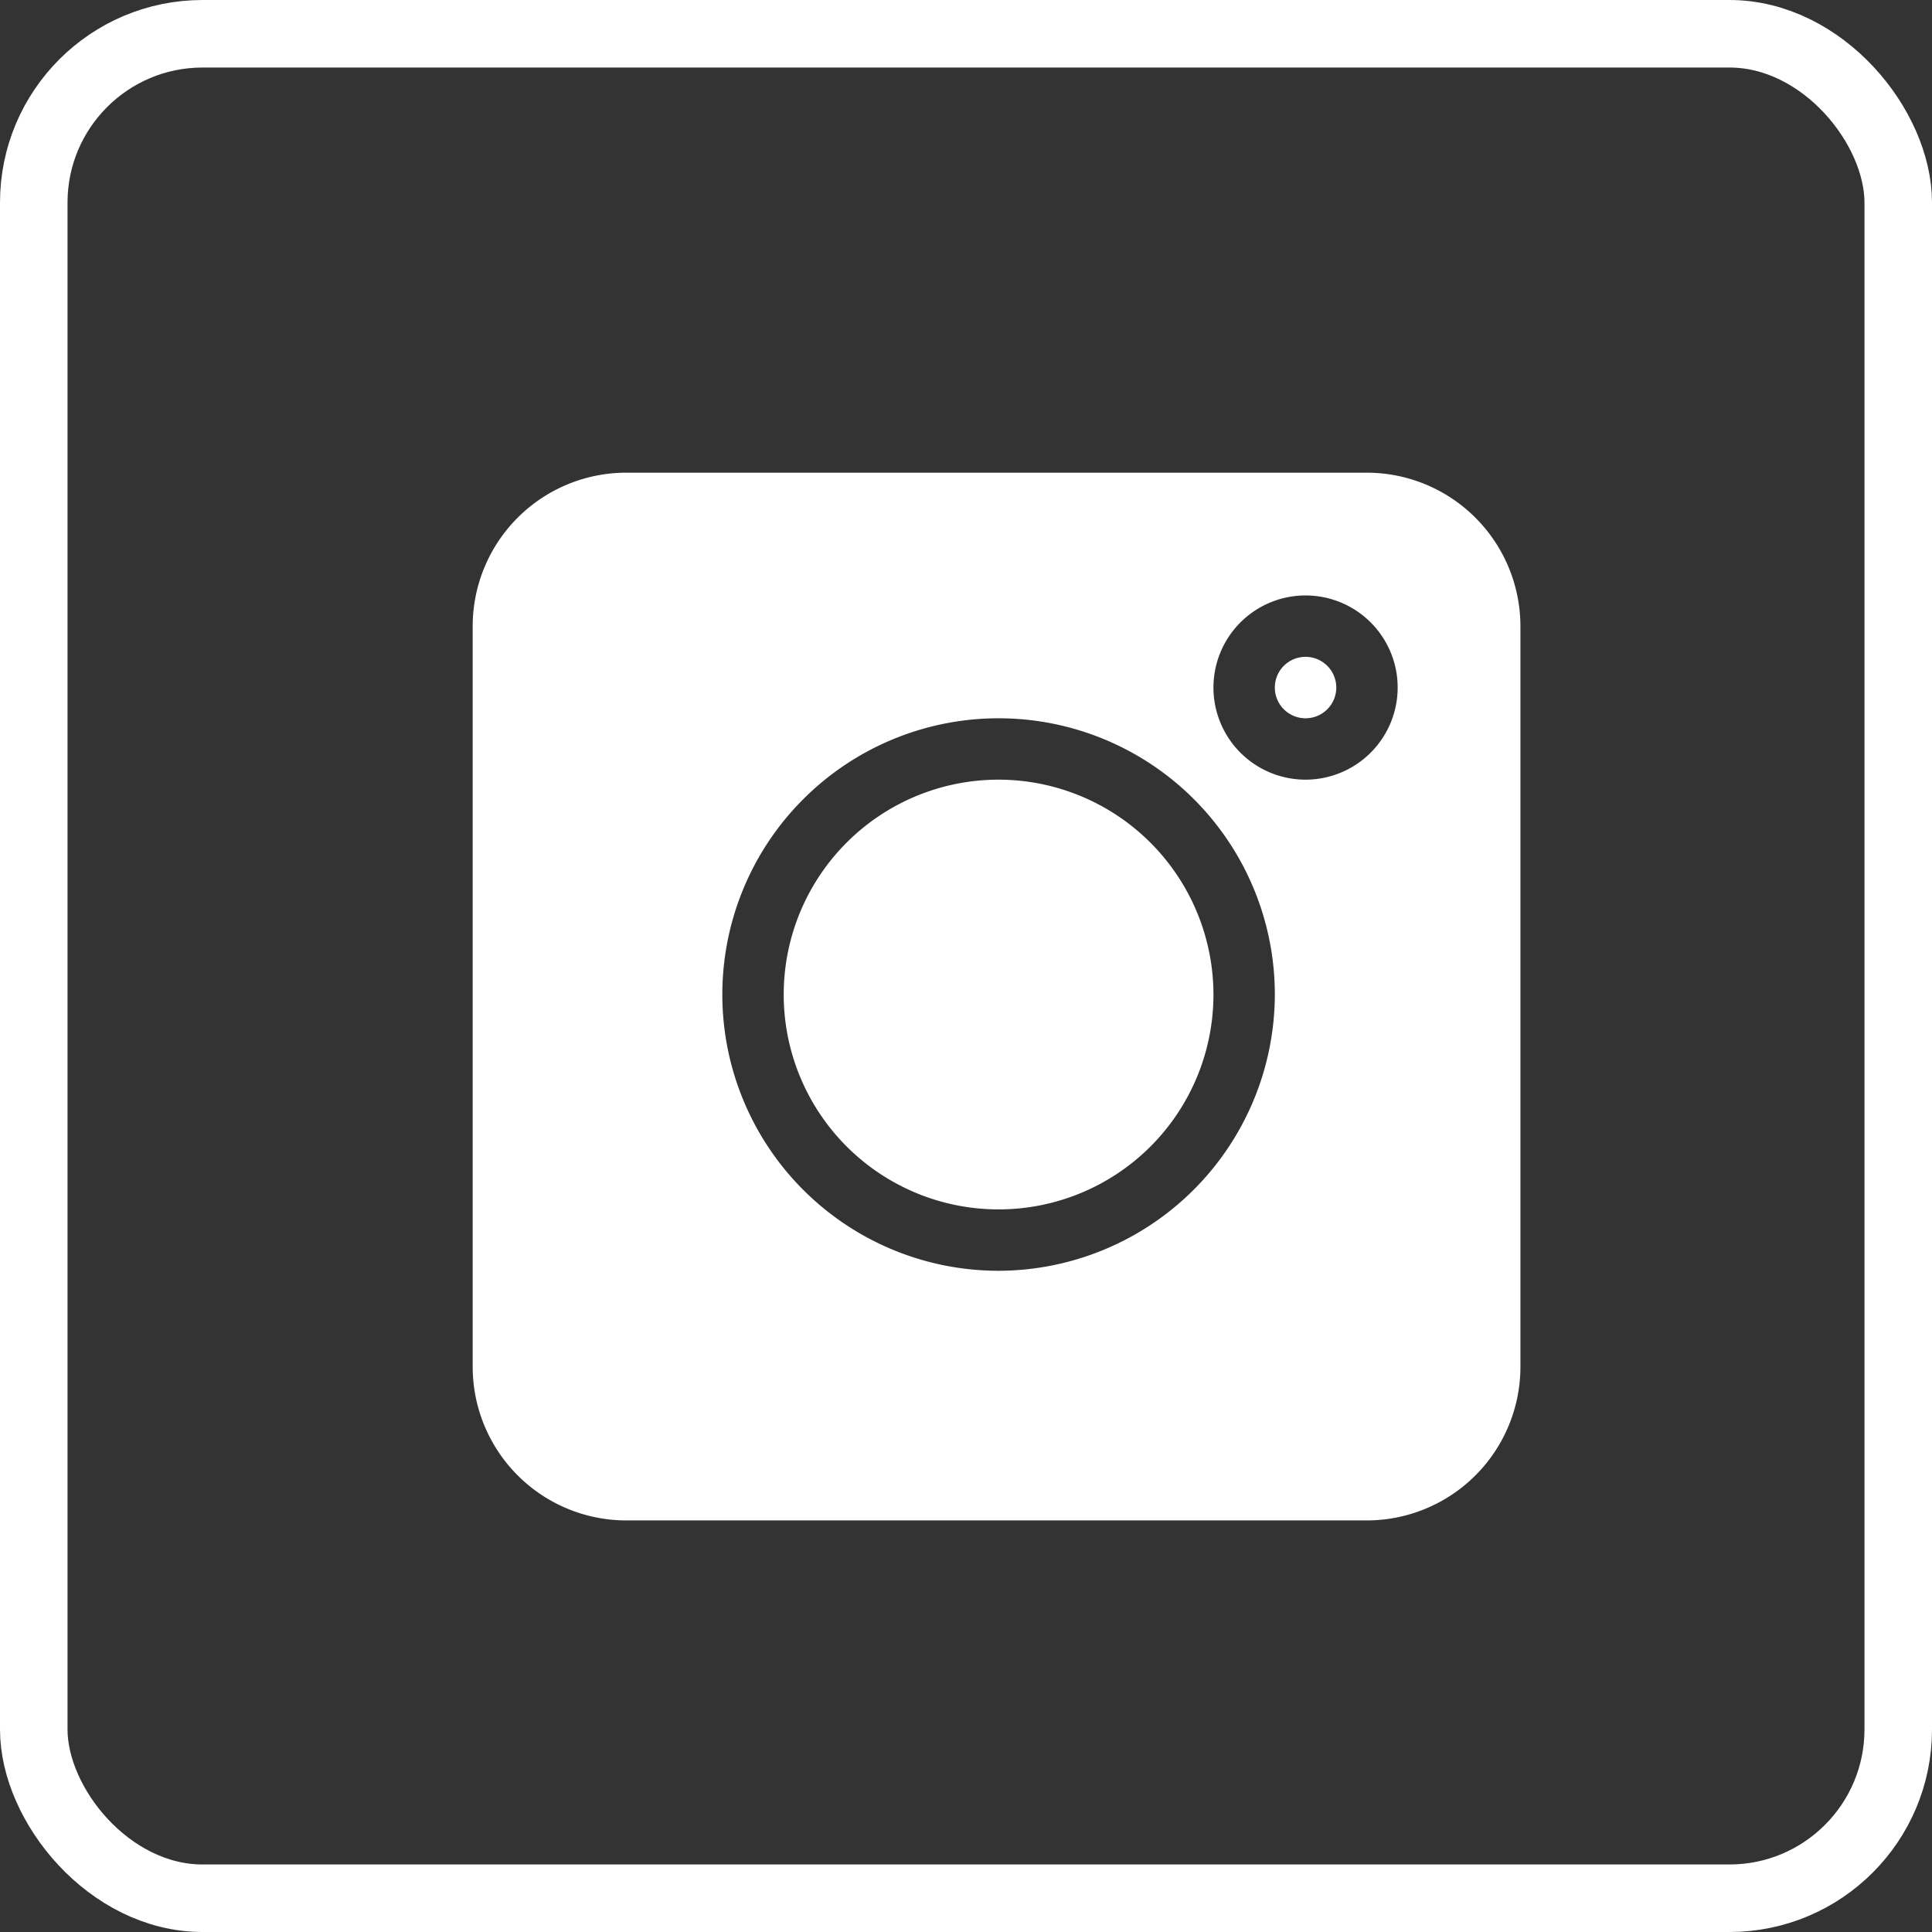
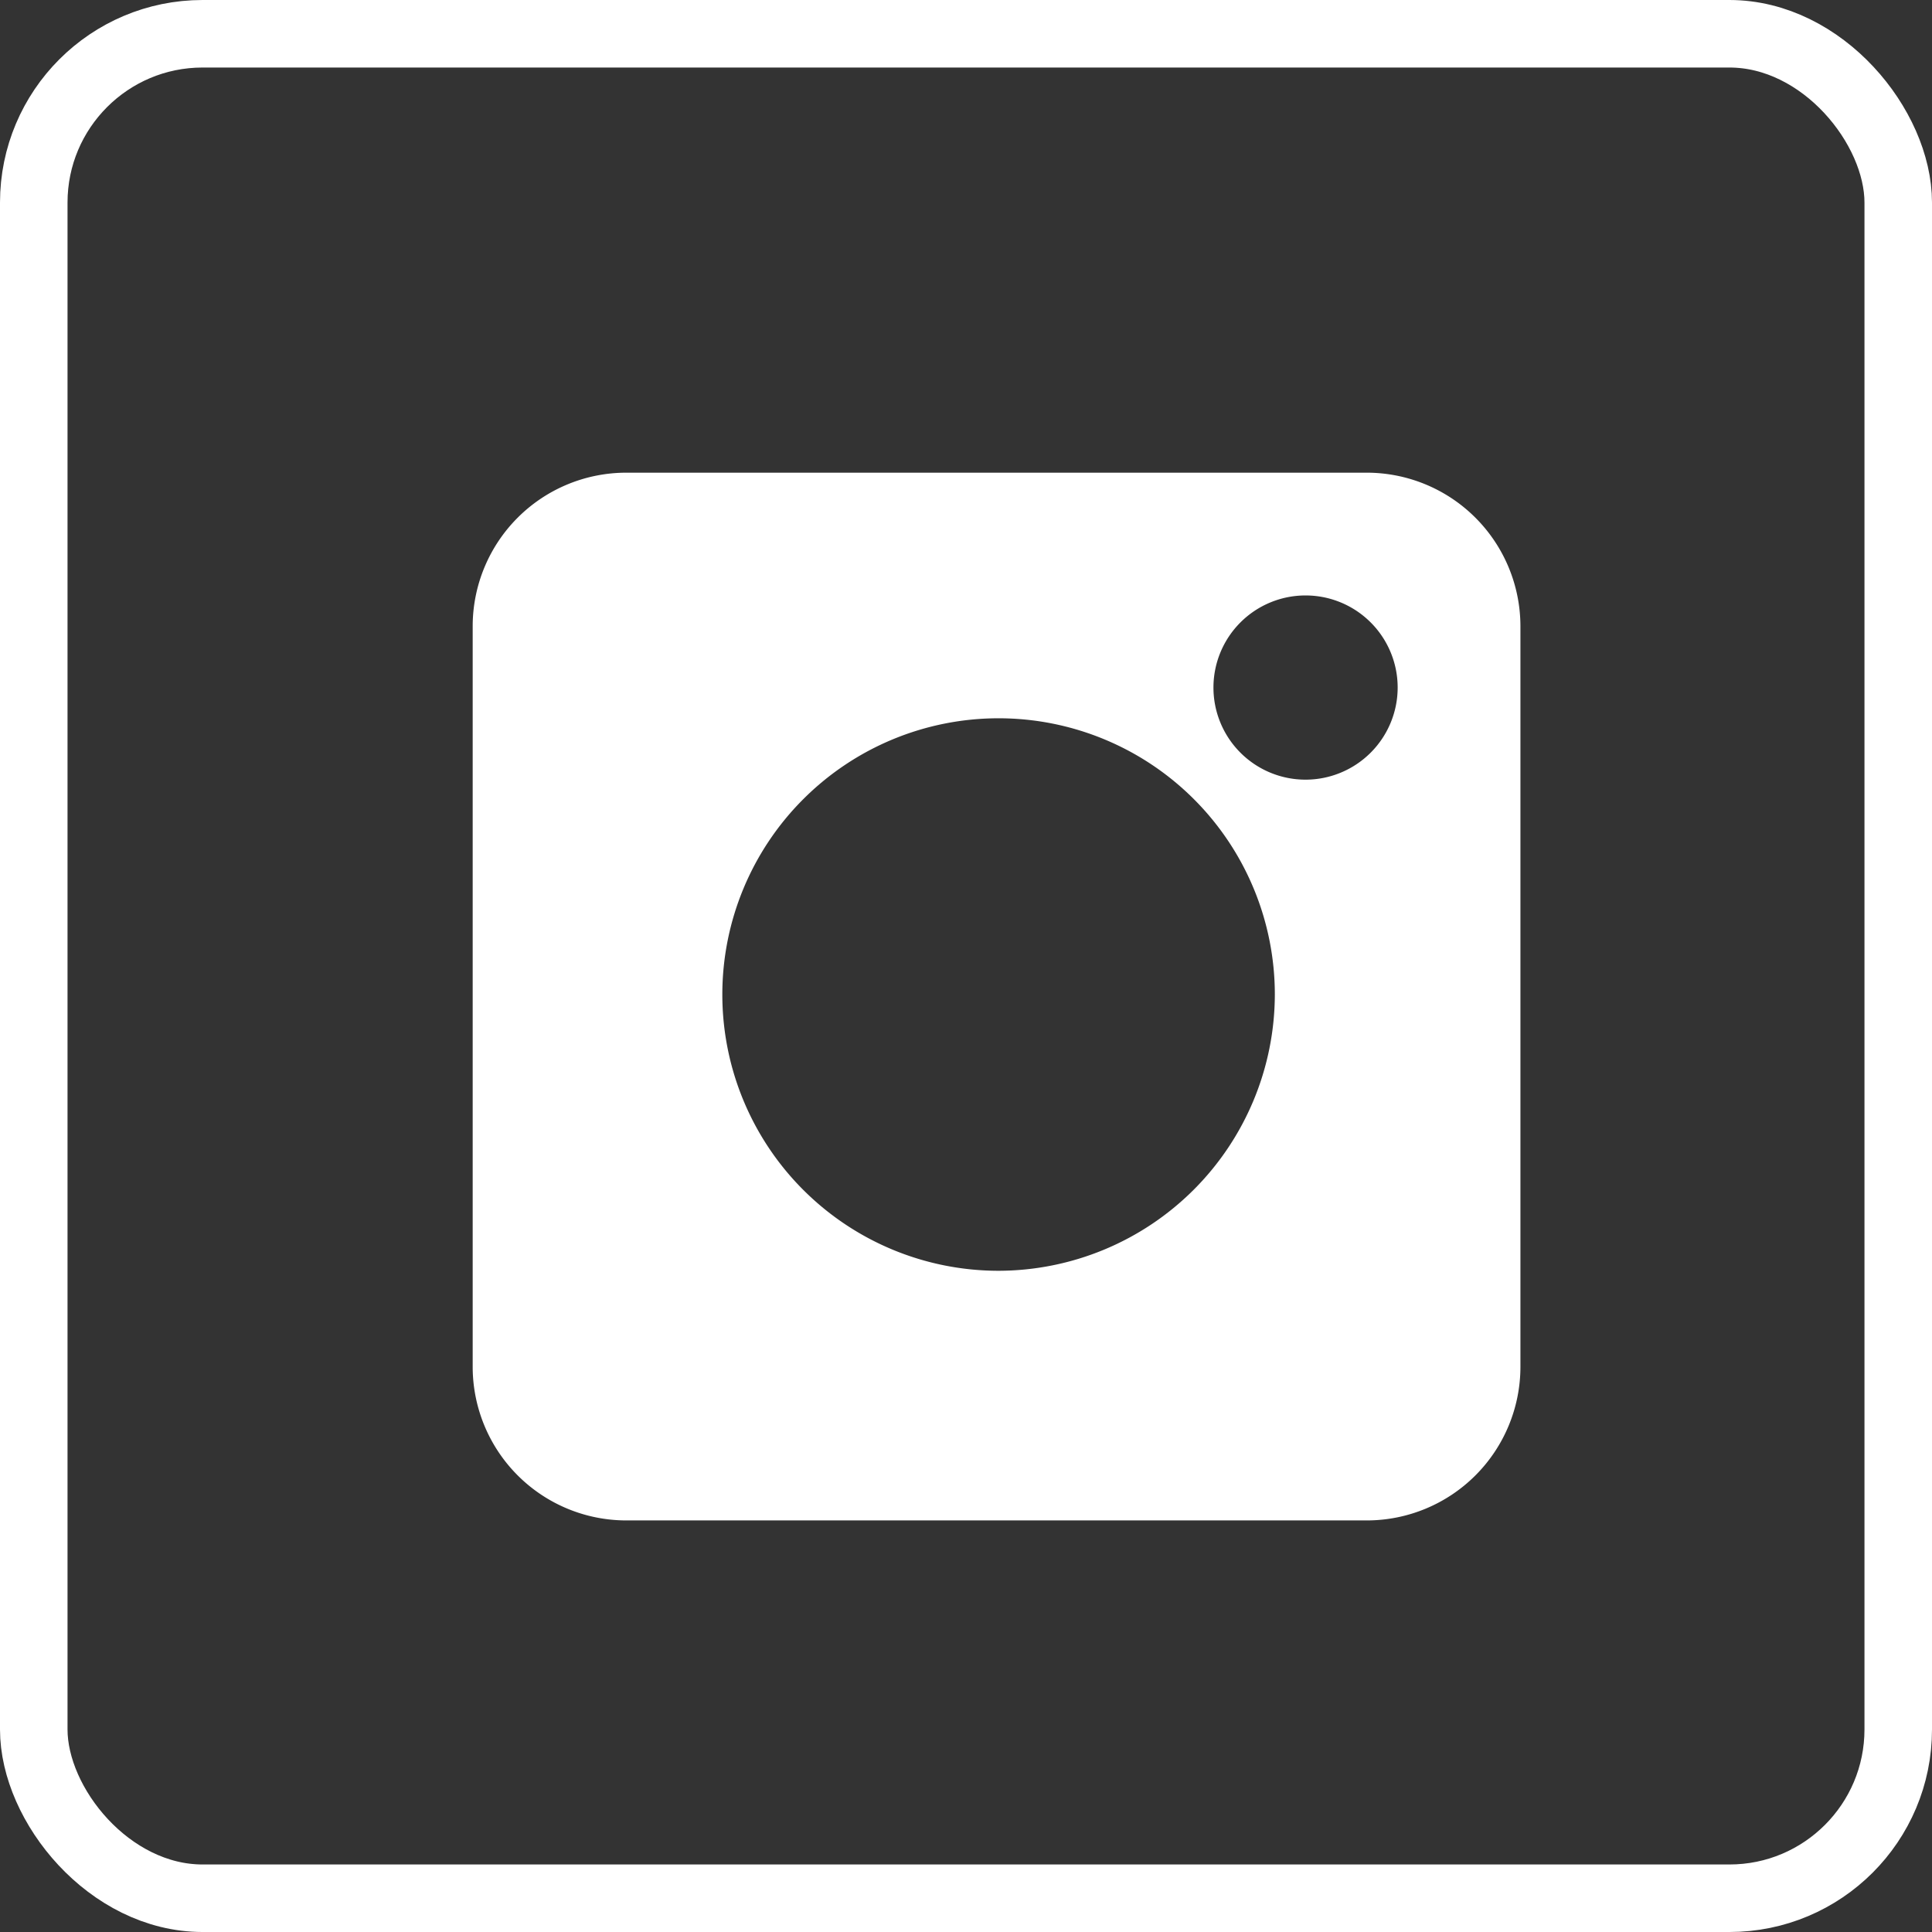
<svg xmlns="http://www.w3.org/2000/svg" id="Group_14295" data-name="Group 14295" width="28.611" height="28.611" viewBox="0 0 28.611 28.611">
  <rect x="0" y="0" width="28.611" height="28.611" fill="#333333" stroke="none" />
  <g id="Rectangle_4170" data-name="Rectangle 4170" fill="none" stroke="#fff" stroke-width="1">
    <rect width="28.611" height="28.611" rx="3" stroke="none" />
    <rect x="0.5" y="0.5" width="27.611" height="27.611" rx="2.5" fill="none" />
  </g>
  <g id="Group_14292" data-name="Group 14292" transform="translate(7 7)">
    <path id="Path_22596" data-name="Path 22596" d="M105.243,215.89H94.273A2.275,2.275,0,0,0,92,218.163v10.97a2.276,2.276,0,0,0,2.273,2.273h10.97a2.276,2.276,0,0,0,2.273-2.273v-10.97a2.276,2.276,0,0,0-2.273-2.273Zm-5.455,11.819a4.091,4.091,0,1,1,4.091-4.091,4.1,4.1,0,0,1-4.091,4.091Zm4.546-7.273a1.364,1.364,0,1,1,1.364-1.364,1.365,1.365,0,0,1-1.364,1.364Zm0,0" transform="translate(-92 -215.89)" fill="#fff" />
-     <path id="Path_22597" data-name="Path 22597" d="M406.057,287.89a.455.455,0,1,0,.455.455.455.455,0,0,0-.455-.455Zm0,0" transform="translate(-393.723 -285.163)" fill="#fff" />
-     <path id="Path_22598" data-name="Path 22598" d="M216.784,335.89a3.182,3.182,0,1,0,3.182,3.182,3.186,3.186,0,0,0-3.182-3.182Zm0,0" transform="translate(-208.996 -331.344)" fill="#fff" />
+     <path id="Path_22598" data-name="Path 22598" d="M216.784,335.89Zm0,0" transform="translate(-208.996 -331.344)" fill="#fff" />
  </g>
</svg>